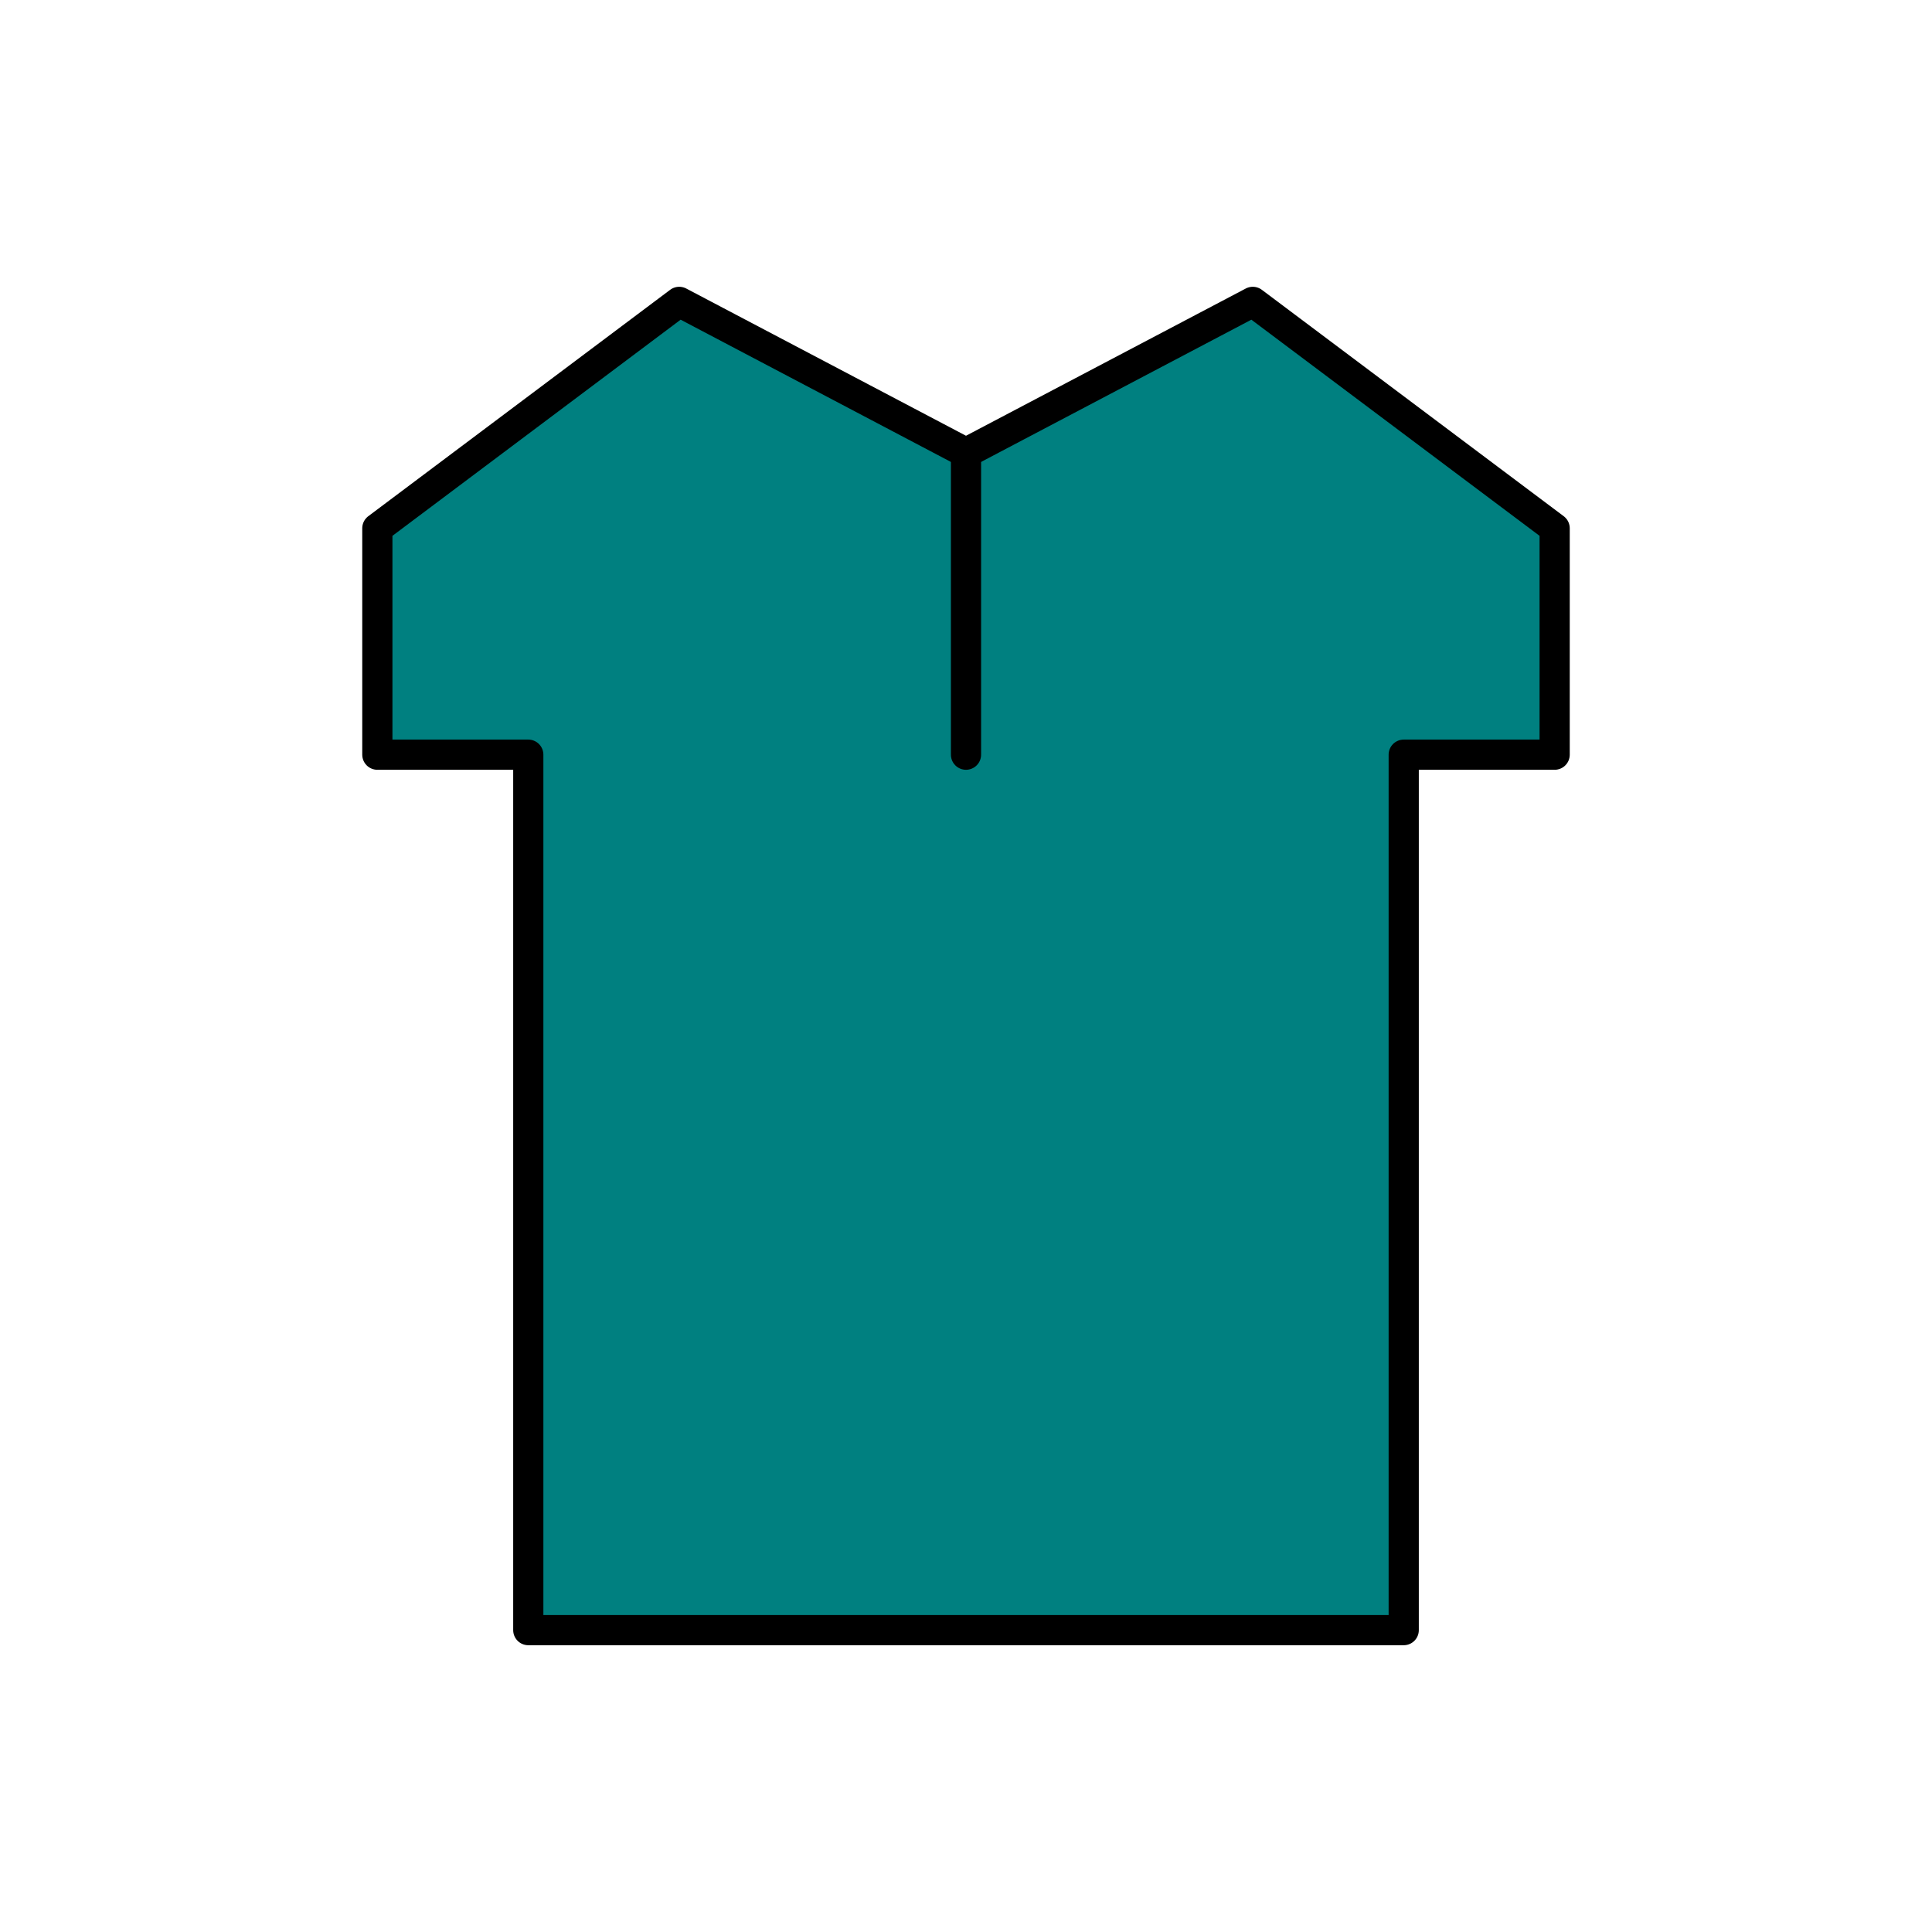
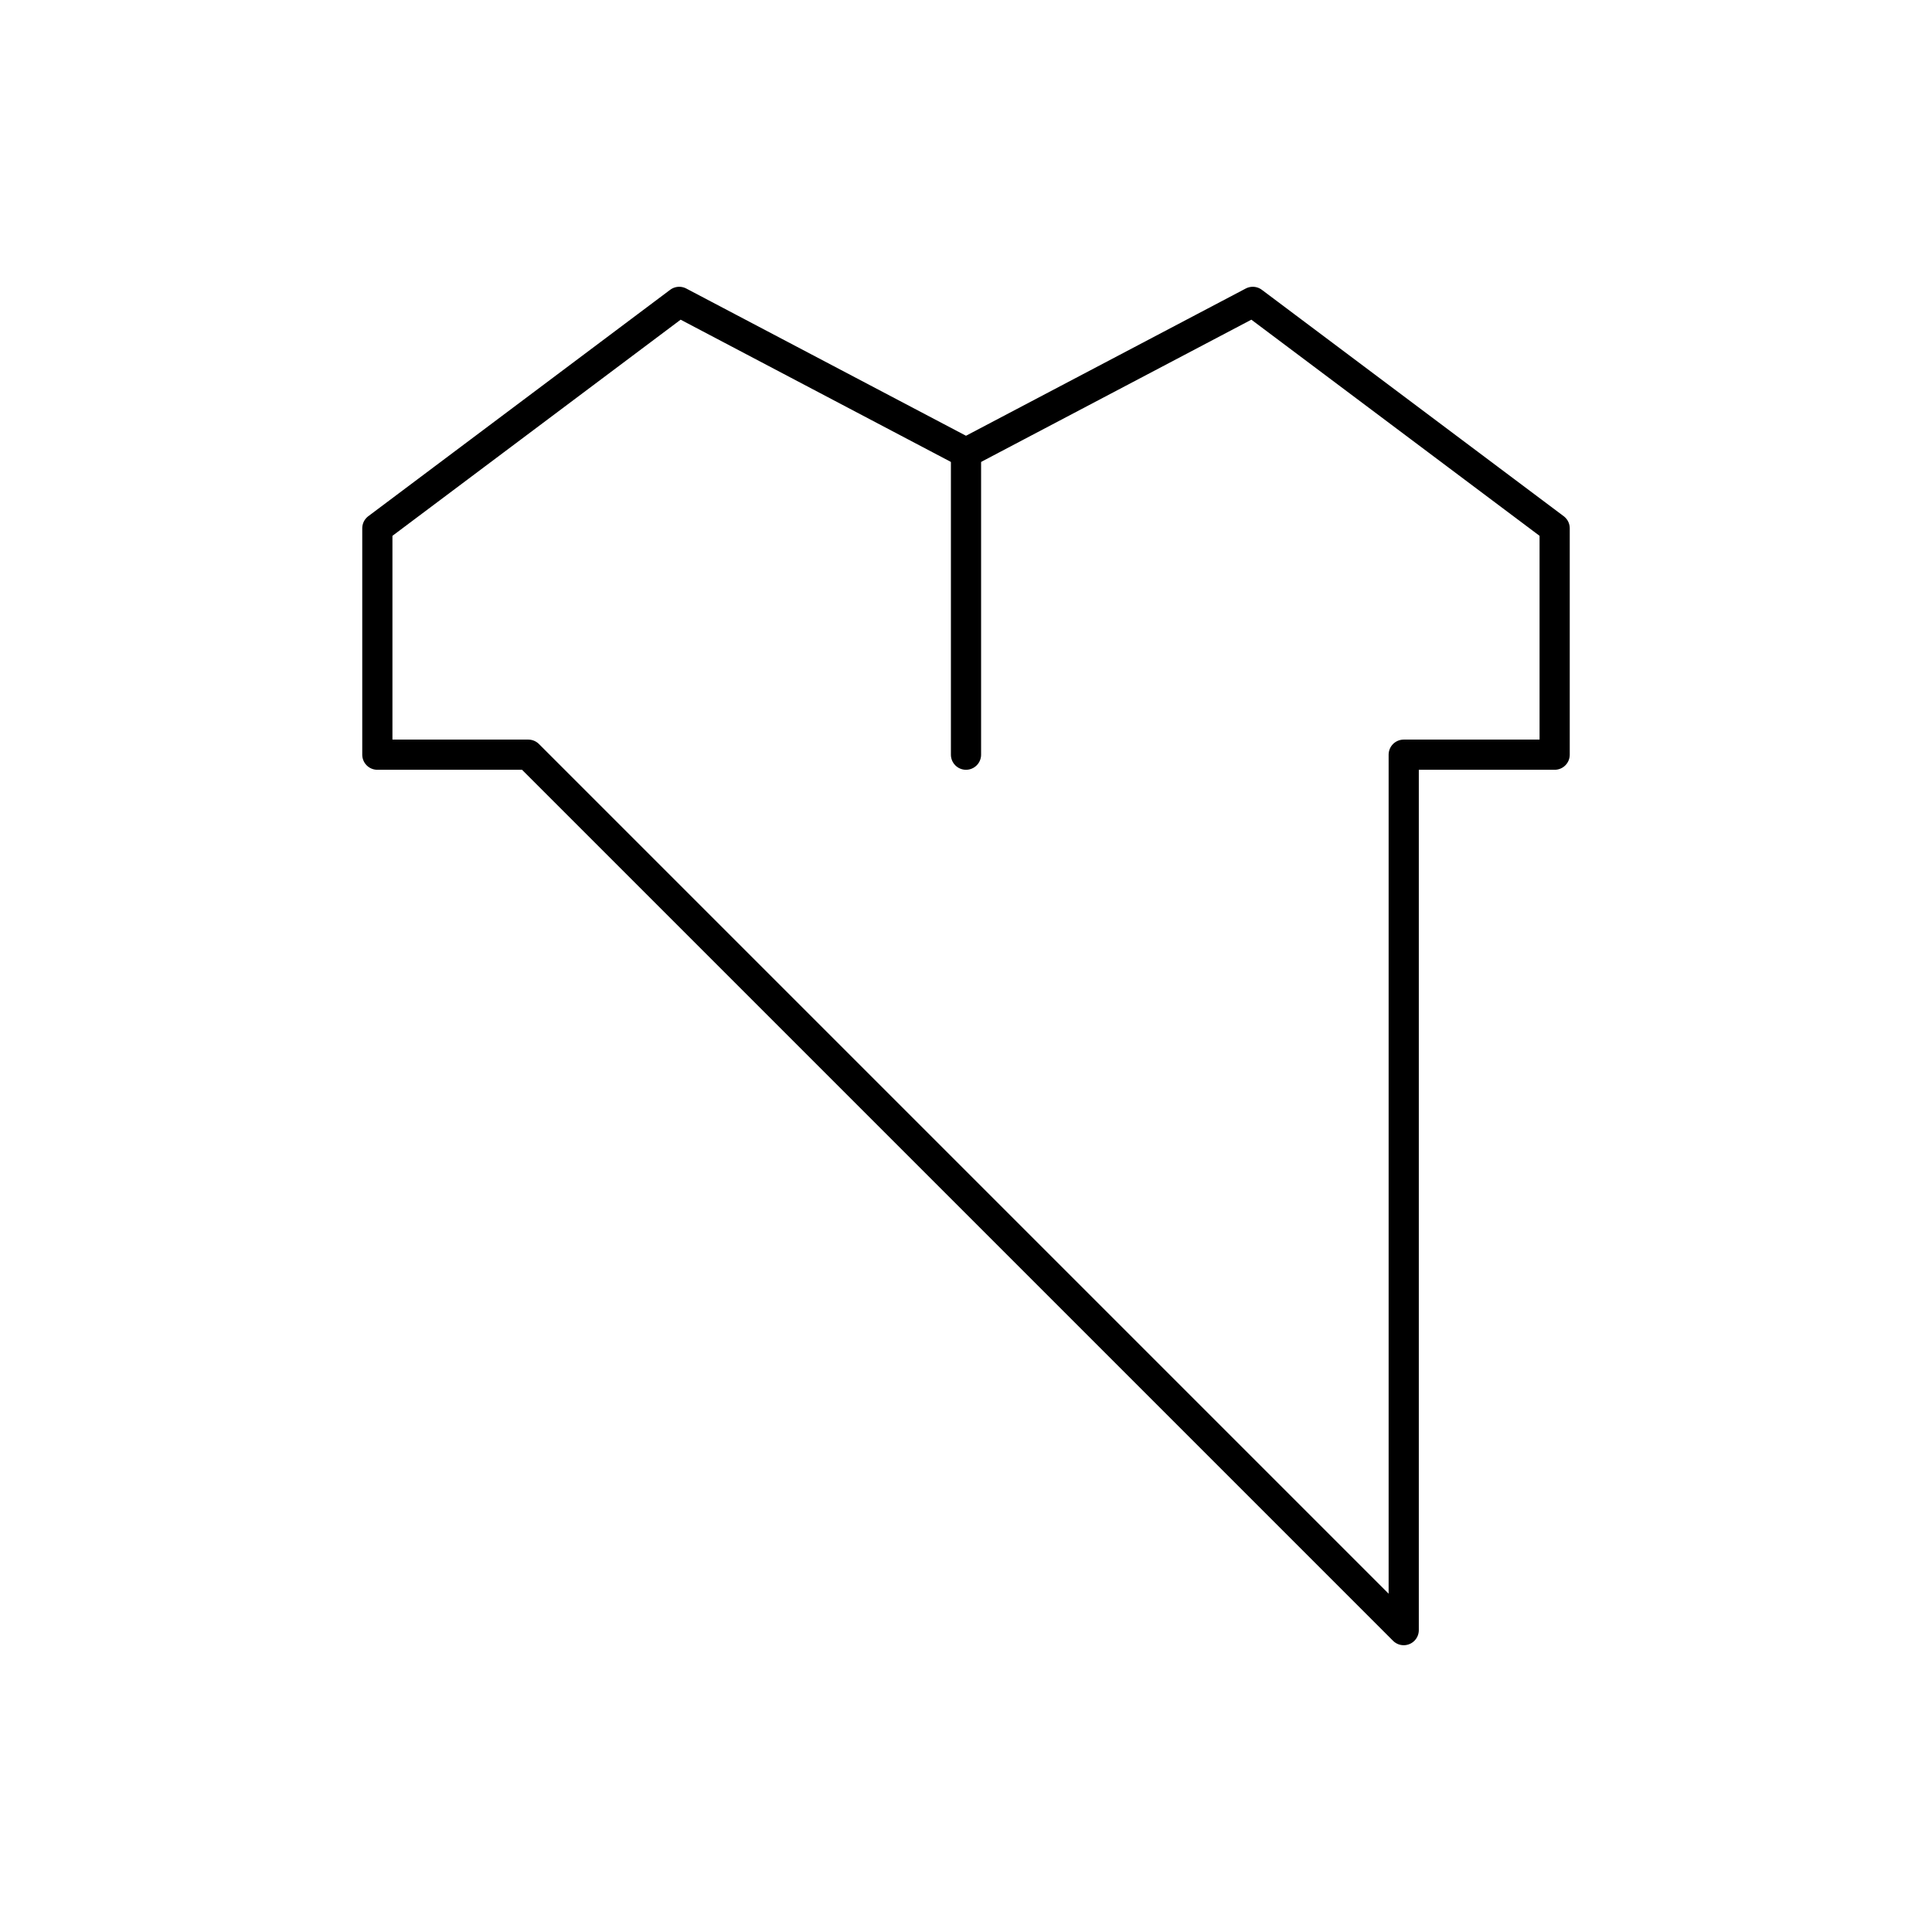
<svg xmlns="http://www.w3.org/2000/svg" viewBox="0 0 256 256">
  <rect width="256" height="256" fill="white" />
-   <path d="M128 60L90 40L50 70L50 100L70 100L70 216L186 216L186 100L206 100L206 70L166 40L128 60Z" fill="teal" />
-   <path d="M128 60L90 40L50 70L50 100L70 100L70 216L186 216L186 100L206 100L206 70L166 40L128 60Z" fill="none" stroke="black" stroke-width="4" stroke-linejoin="round" />
+   <path d="M128 60L90 40L50 70L50 100L70 100L186 216L186 100L206 100L206 70L166 40L128 60Z" fill="none" stroke="black" stroke-width="4" stroke-linejoin="round" />
  <path d="M128 60L128 100" stroke="black" stroke-width="4" stroke-linecap="round" />
</svg>